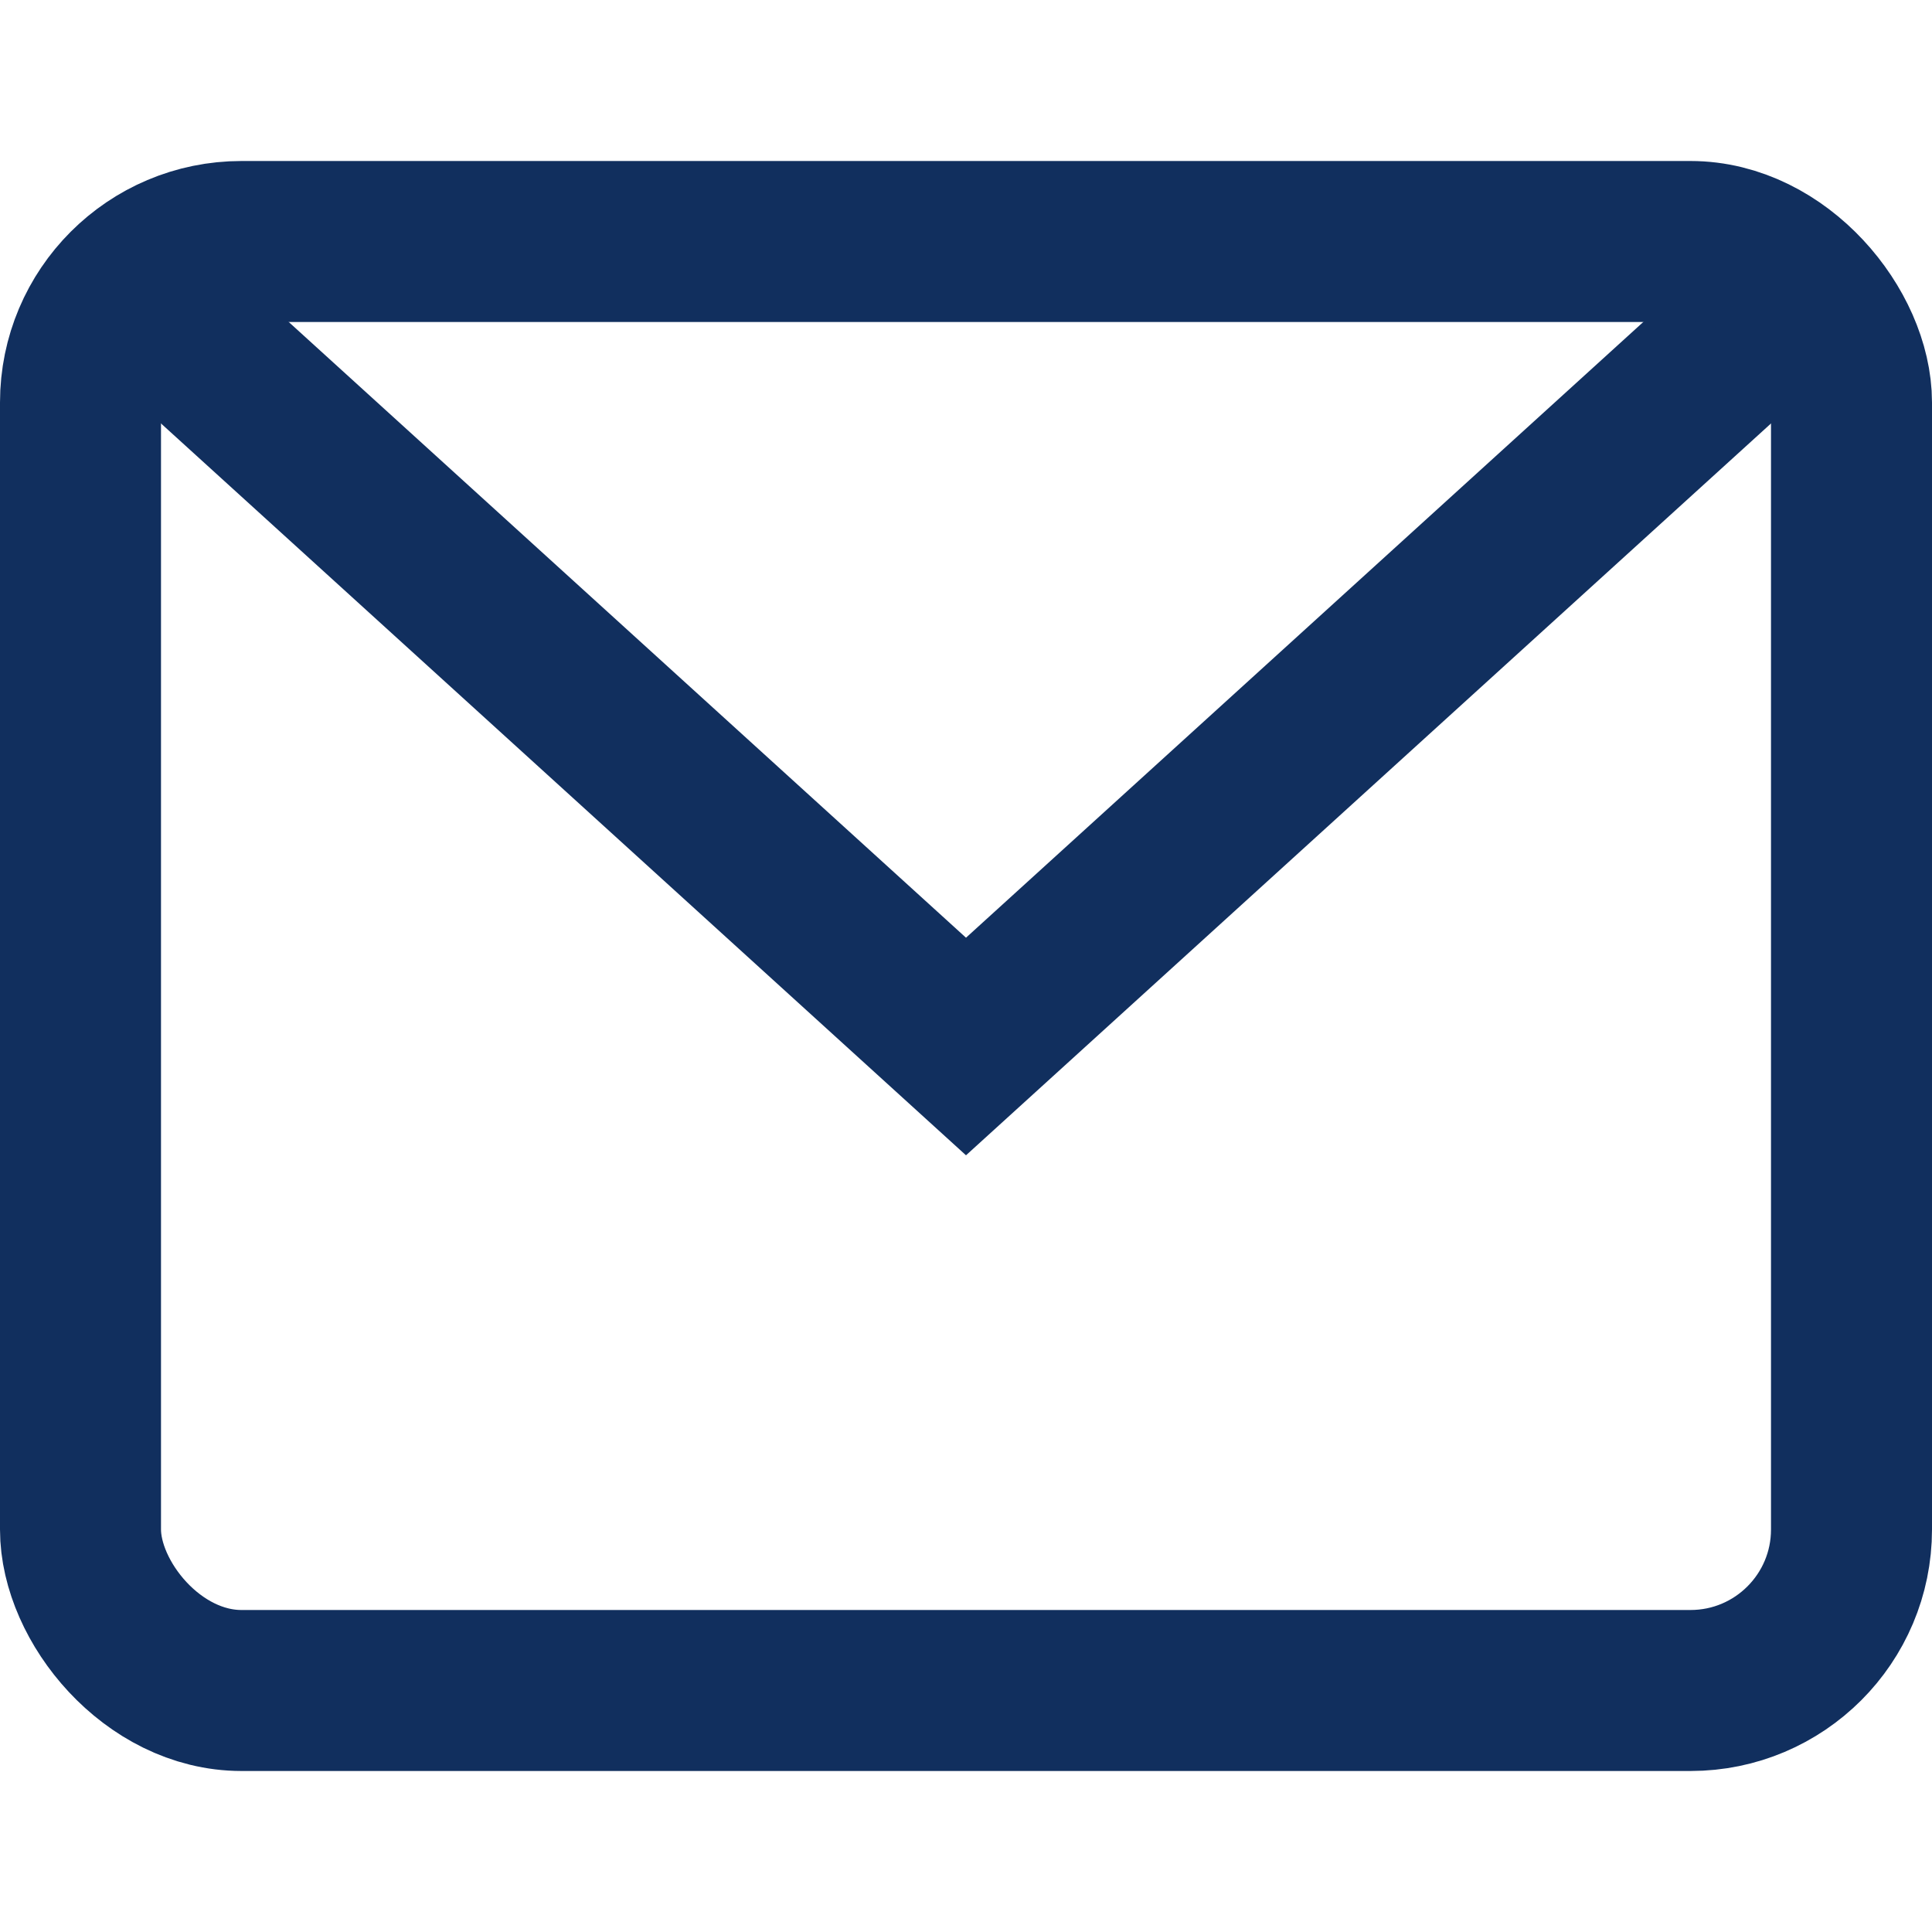
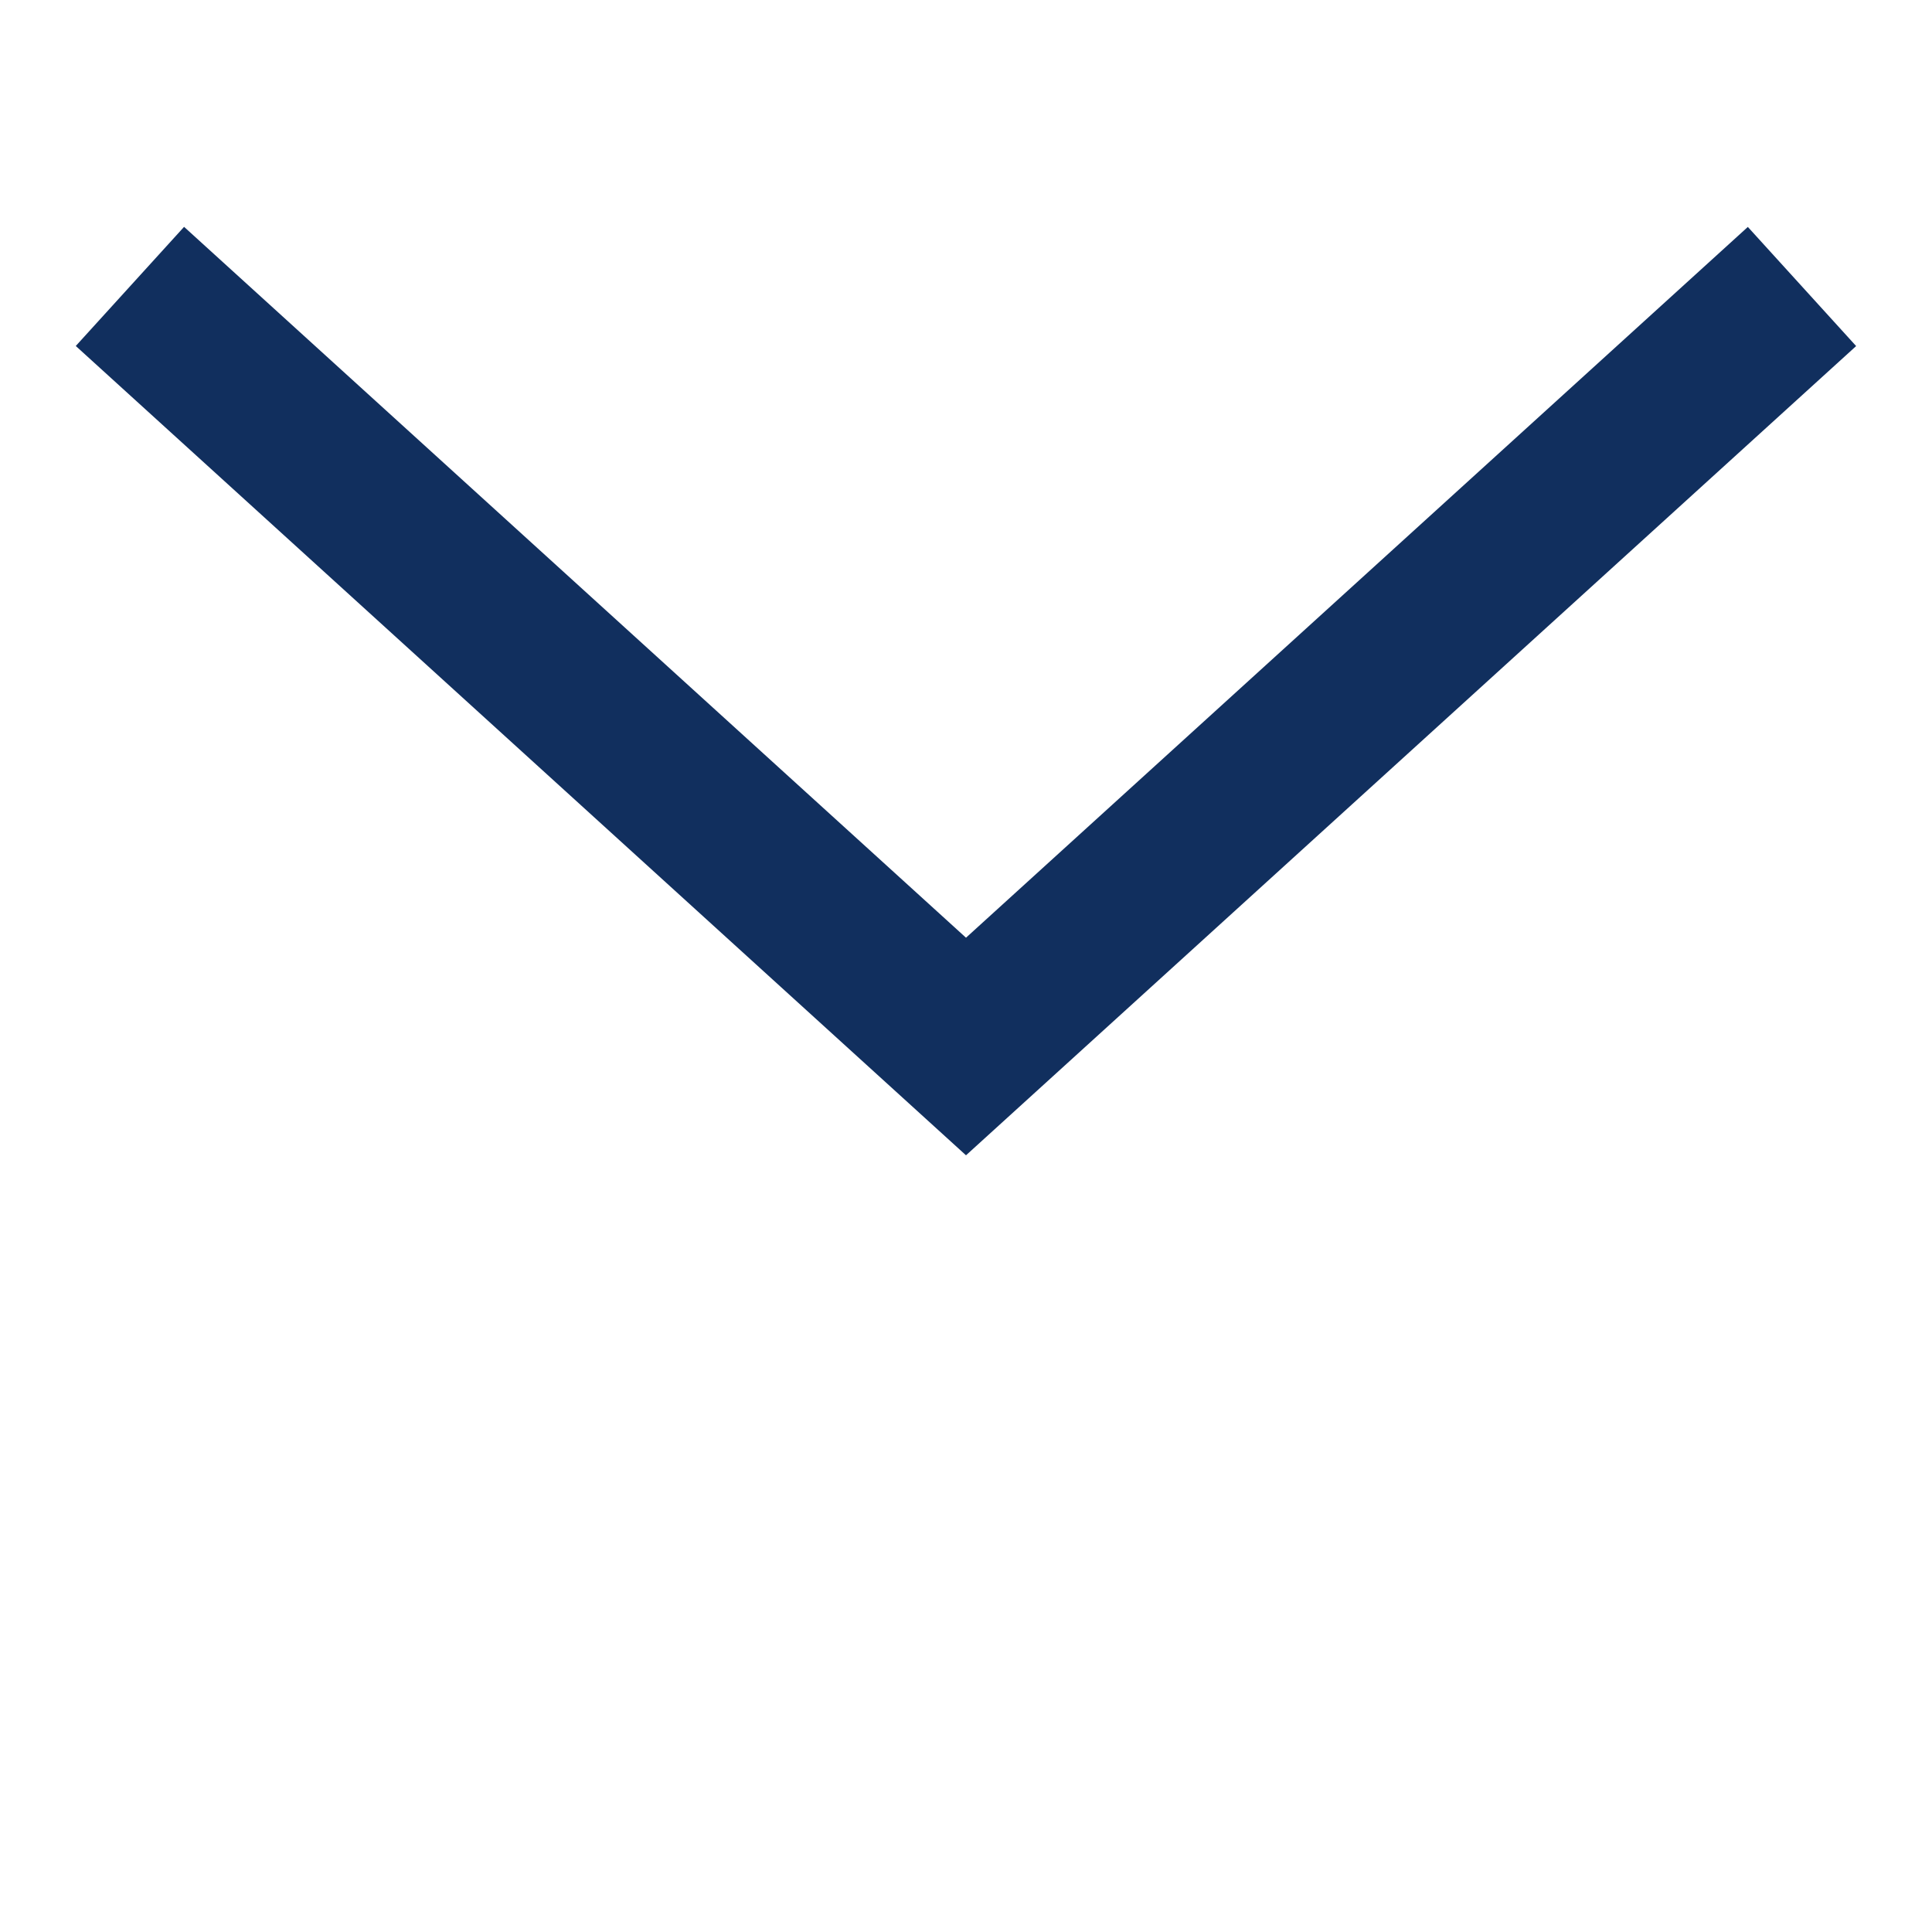
<svg xmlns="http://www.w3.org/2000/svg" id="Component_23_2" data-name="Component 23 – 2" width="24" height="24" viewBox="0 0 24 24">
-   <rect id="Rectangle_125" data-name="Rectangle 125" width="24" height="24" fill="none" />
  <g id="_24px_mail" data-name="24px_mail">
    <path id="Path_25" data-name="Path 25" d="M1.614,3.558,12,13,22.385,3.559" fill="none" stroke="#112f5e" stroke-width="2" />
-     <rect id="Rectangle_124" data-name="Rectangle 124" width="22" height="18" rx="2" transform="translate(1 3)" fill="none" stroke="#112f5e" stroke-linecap="square" stroke-width="2" />
  </g>
</svg>